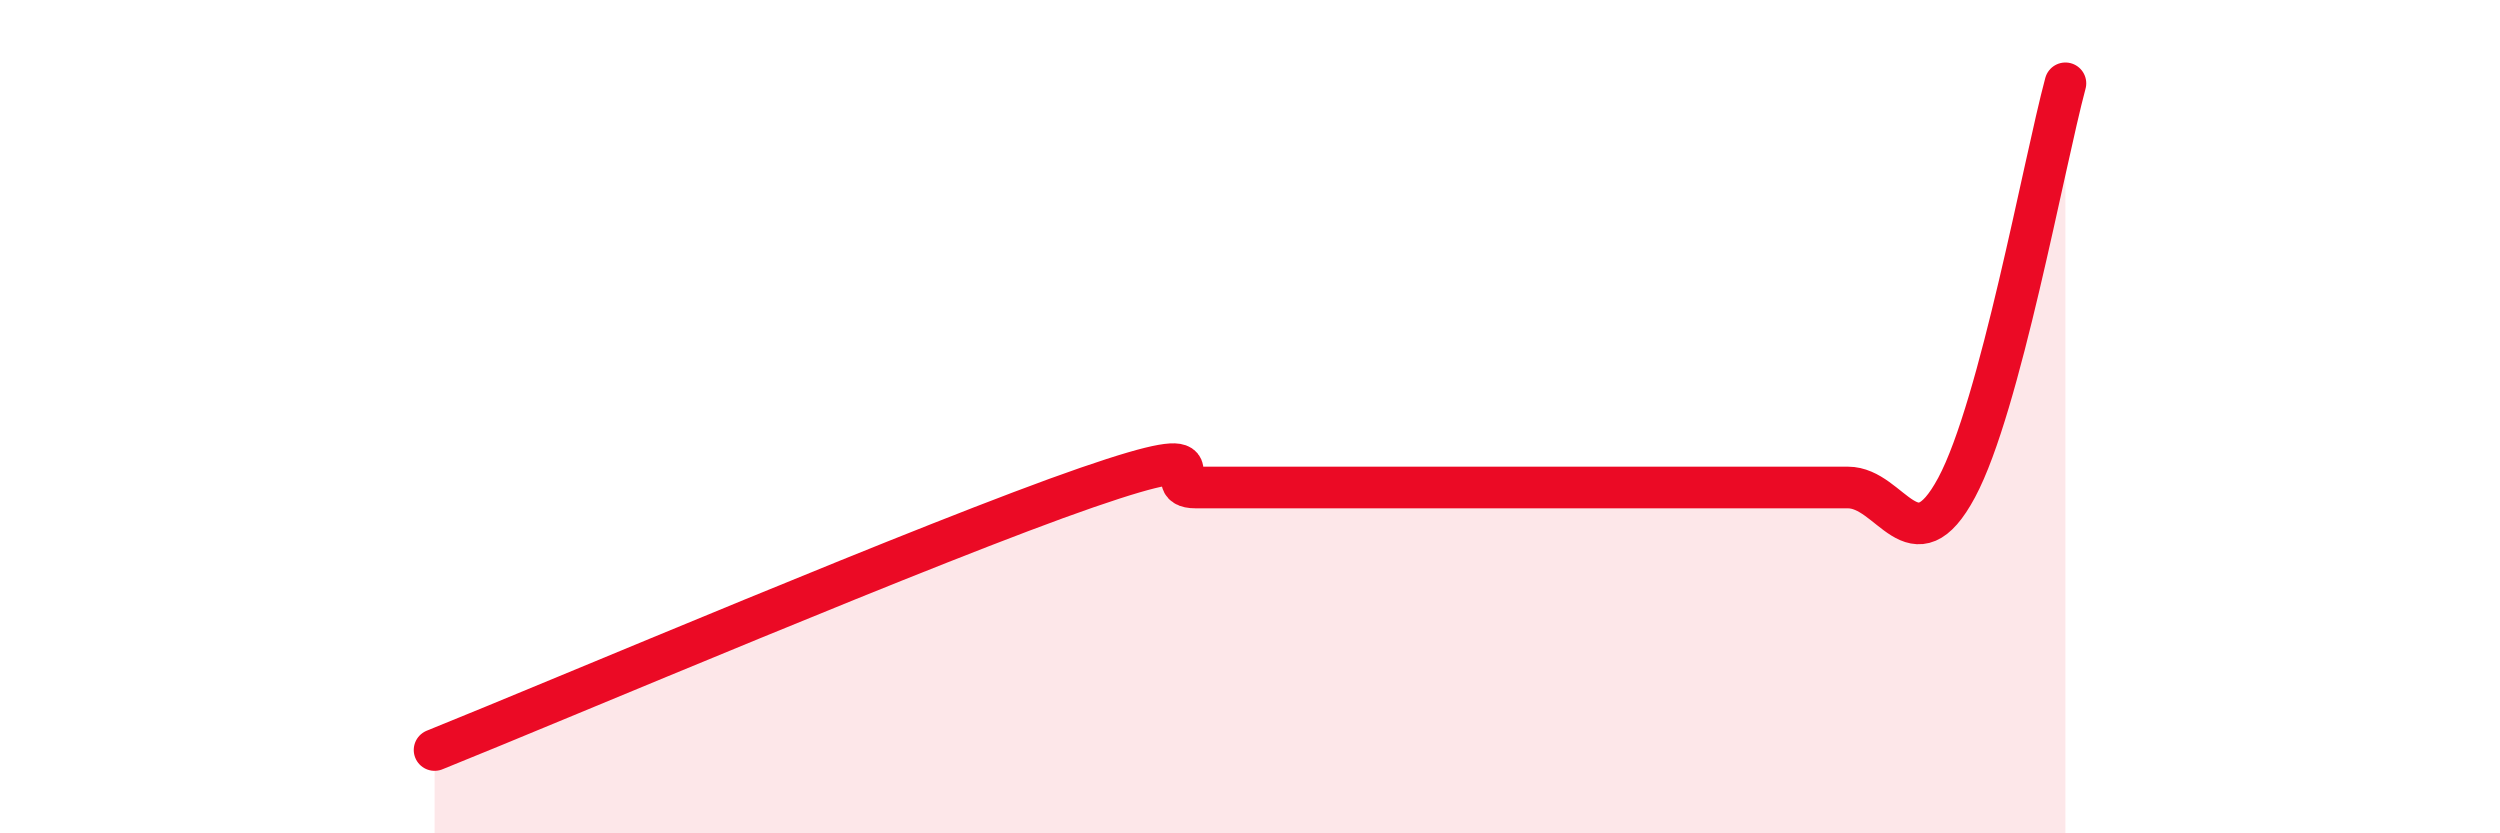
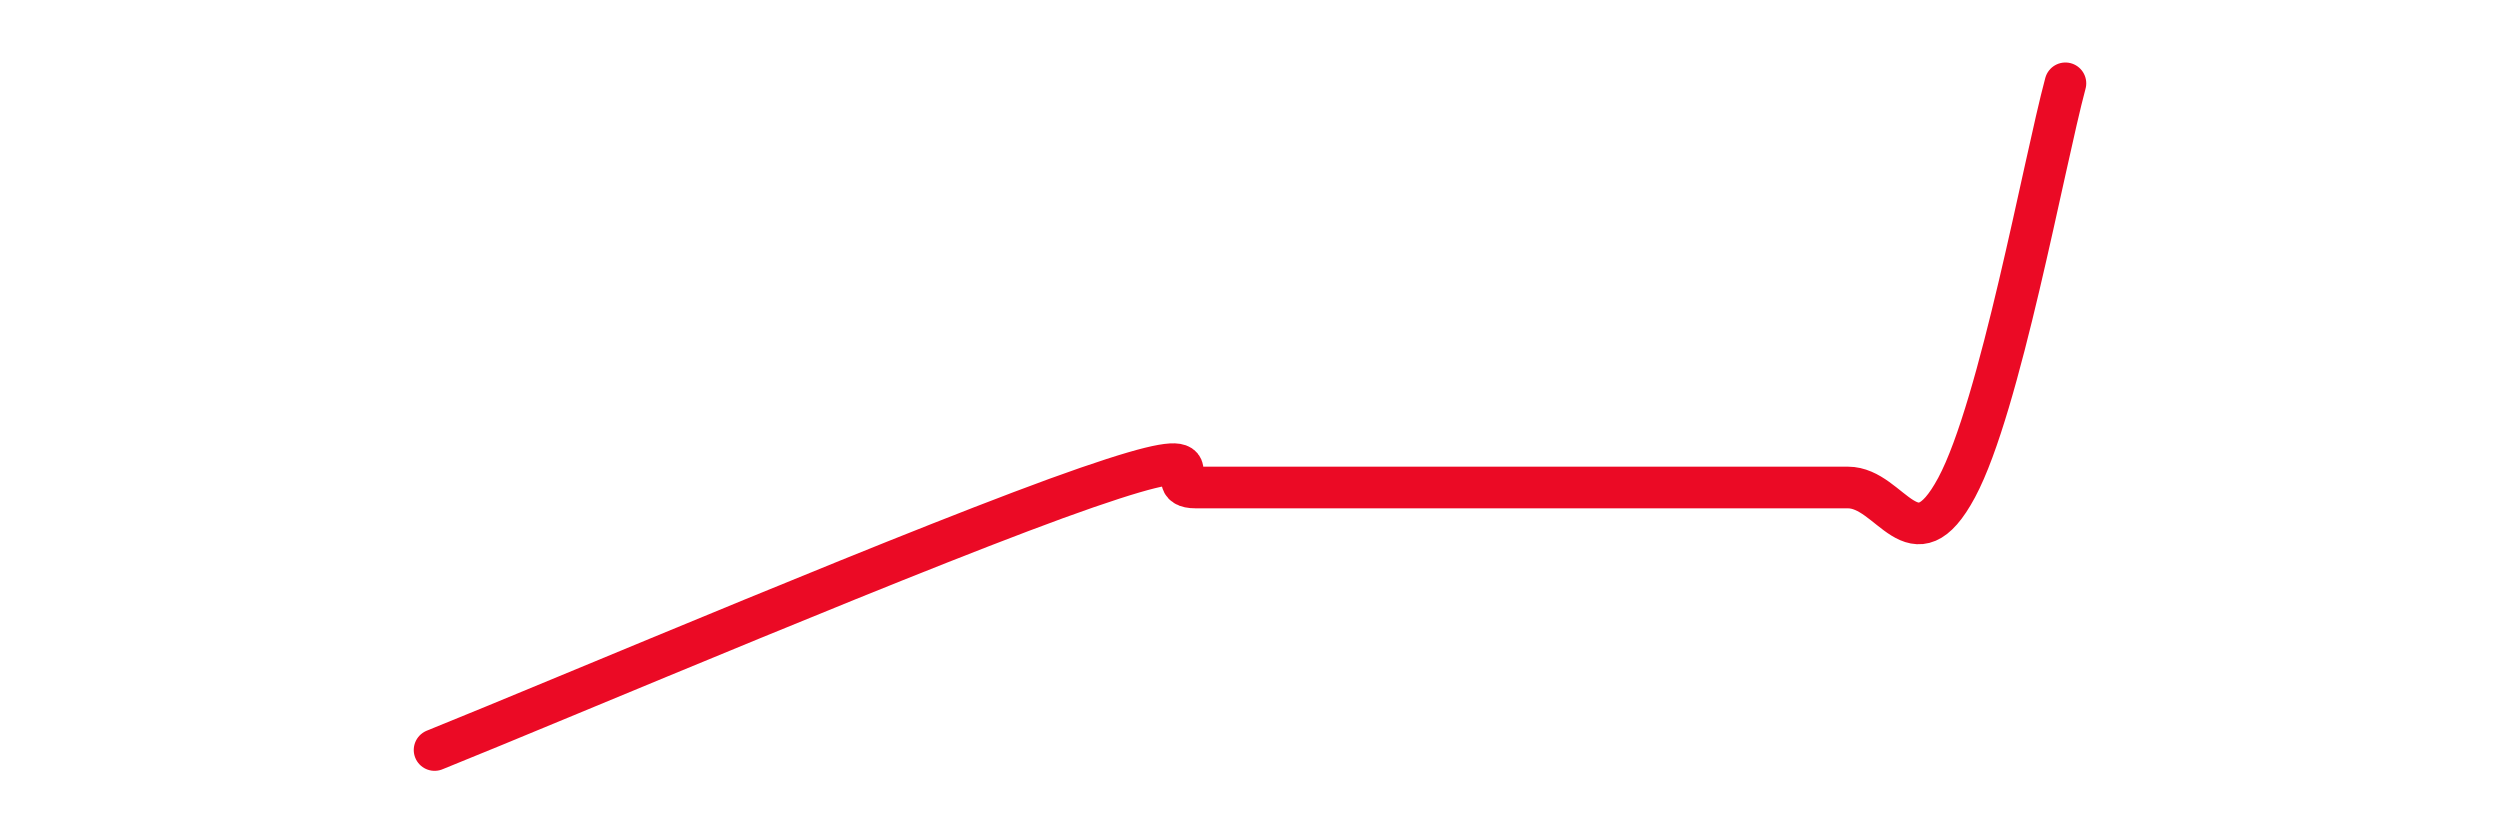
<svg xmlns="http://www.w3.org/2000/svg" width="60" height="20" viewBox="0 0 60 20">
-   <path d="M 10.43,18 C 13.56,16.74 22.44,12.96 26.09,11.7 C 29.74,10.44 27.66,11.7 28.7,11.7 C 29.74,11.7 30.26,11.7 31.3,11.7 C 32.34,11.7 32.87,11.7 33.91,11.7 C 34.95,11.7 35.48,11.7 36.52,11.7 C 37.56,11.7 38.09,11.7 39.13,11.7 C 40.17,11.7 40.7,11.7 41.74,11.7 C 42.78,11.7 43.31,11.7 44.35,11.7 C 45.39,11.7 45.92,13.64 46.96,11.7 C 48,9.76 49.05,3.94 49.57,2L49.57 20L10.43 20Z" fill="#EB0A25" opacity="0.1" stroke-linecap="round" stroke-linejoin="round" />
-   <path d="M 10.43,18 C 13.56,16.74 22.44,12.96 26.09,11.7 C 29.74,10.44 27.66,11.7 28.7,11.7 C 29.74,11.7 30.26,11.7 31.3,11.7 C 32.34,11.7 32.87,11.7 33.91,11.7 C 34.95,11.7 35.48,11.7 36.52,11.7 C 37.56,11.7 38.09,11.7 39.13,11.7 C 40.17,11.7 40.7,11.7 41.74,11.7 C 42.78,11.7 43.31,11.7 44.35,11.7 C 45.39,11.7 45.92,13.64 46.96,11.7 C 48,9.76 49.05,3.94 49.57,2" stroke="#EB0A25" stroke-width="1" fill="none" stroke-linecap="round" stroke-linejoin="round" />
+   <path d="M 10.43,18 C 13.56,16.74 22.44,12.96 26.09,11.7 C 29.74,10.44 27.66,11.7 28.7,11.7 C 29.74,11.7 30.26,11.7 31.3,11.7 C 32.34,11.7 32.87,11.7 33.91,11.7 C 34.95,11.7 35.48,11.7 36.52,11.7 C 40.17,11.7 40.7,11.7 41.74,11.7 C 42.78,11.7 43.31,11.7 44.35,11.7 C 45.39,11.7 45.92,13.64 46.96,11.7 C 48,9.76 49.05,3.94 49.57,2" stroke="#EB0A25" stroke-width="1" fill="none" stroke-linecap="round" stroke-linejoin="round" />
</svg>